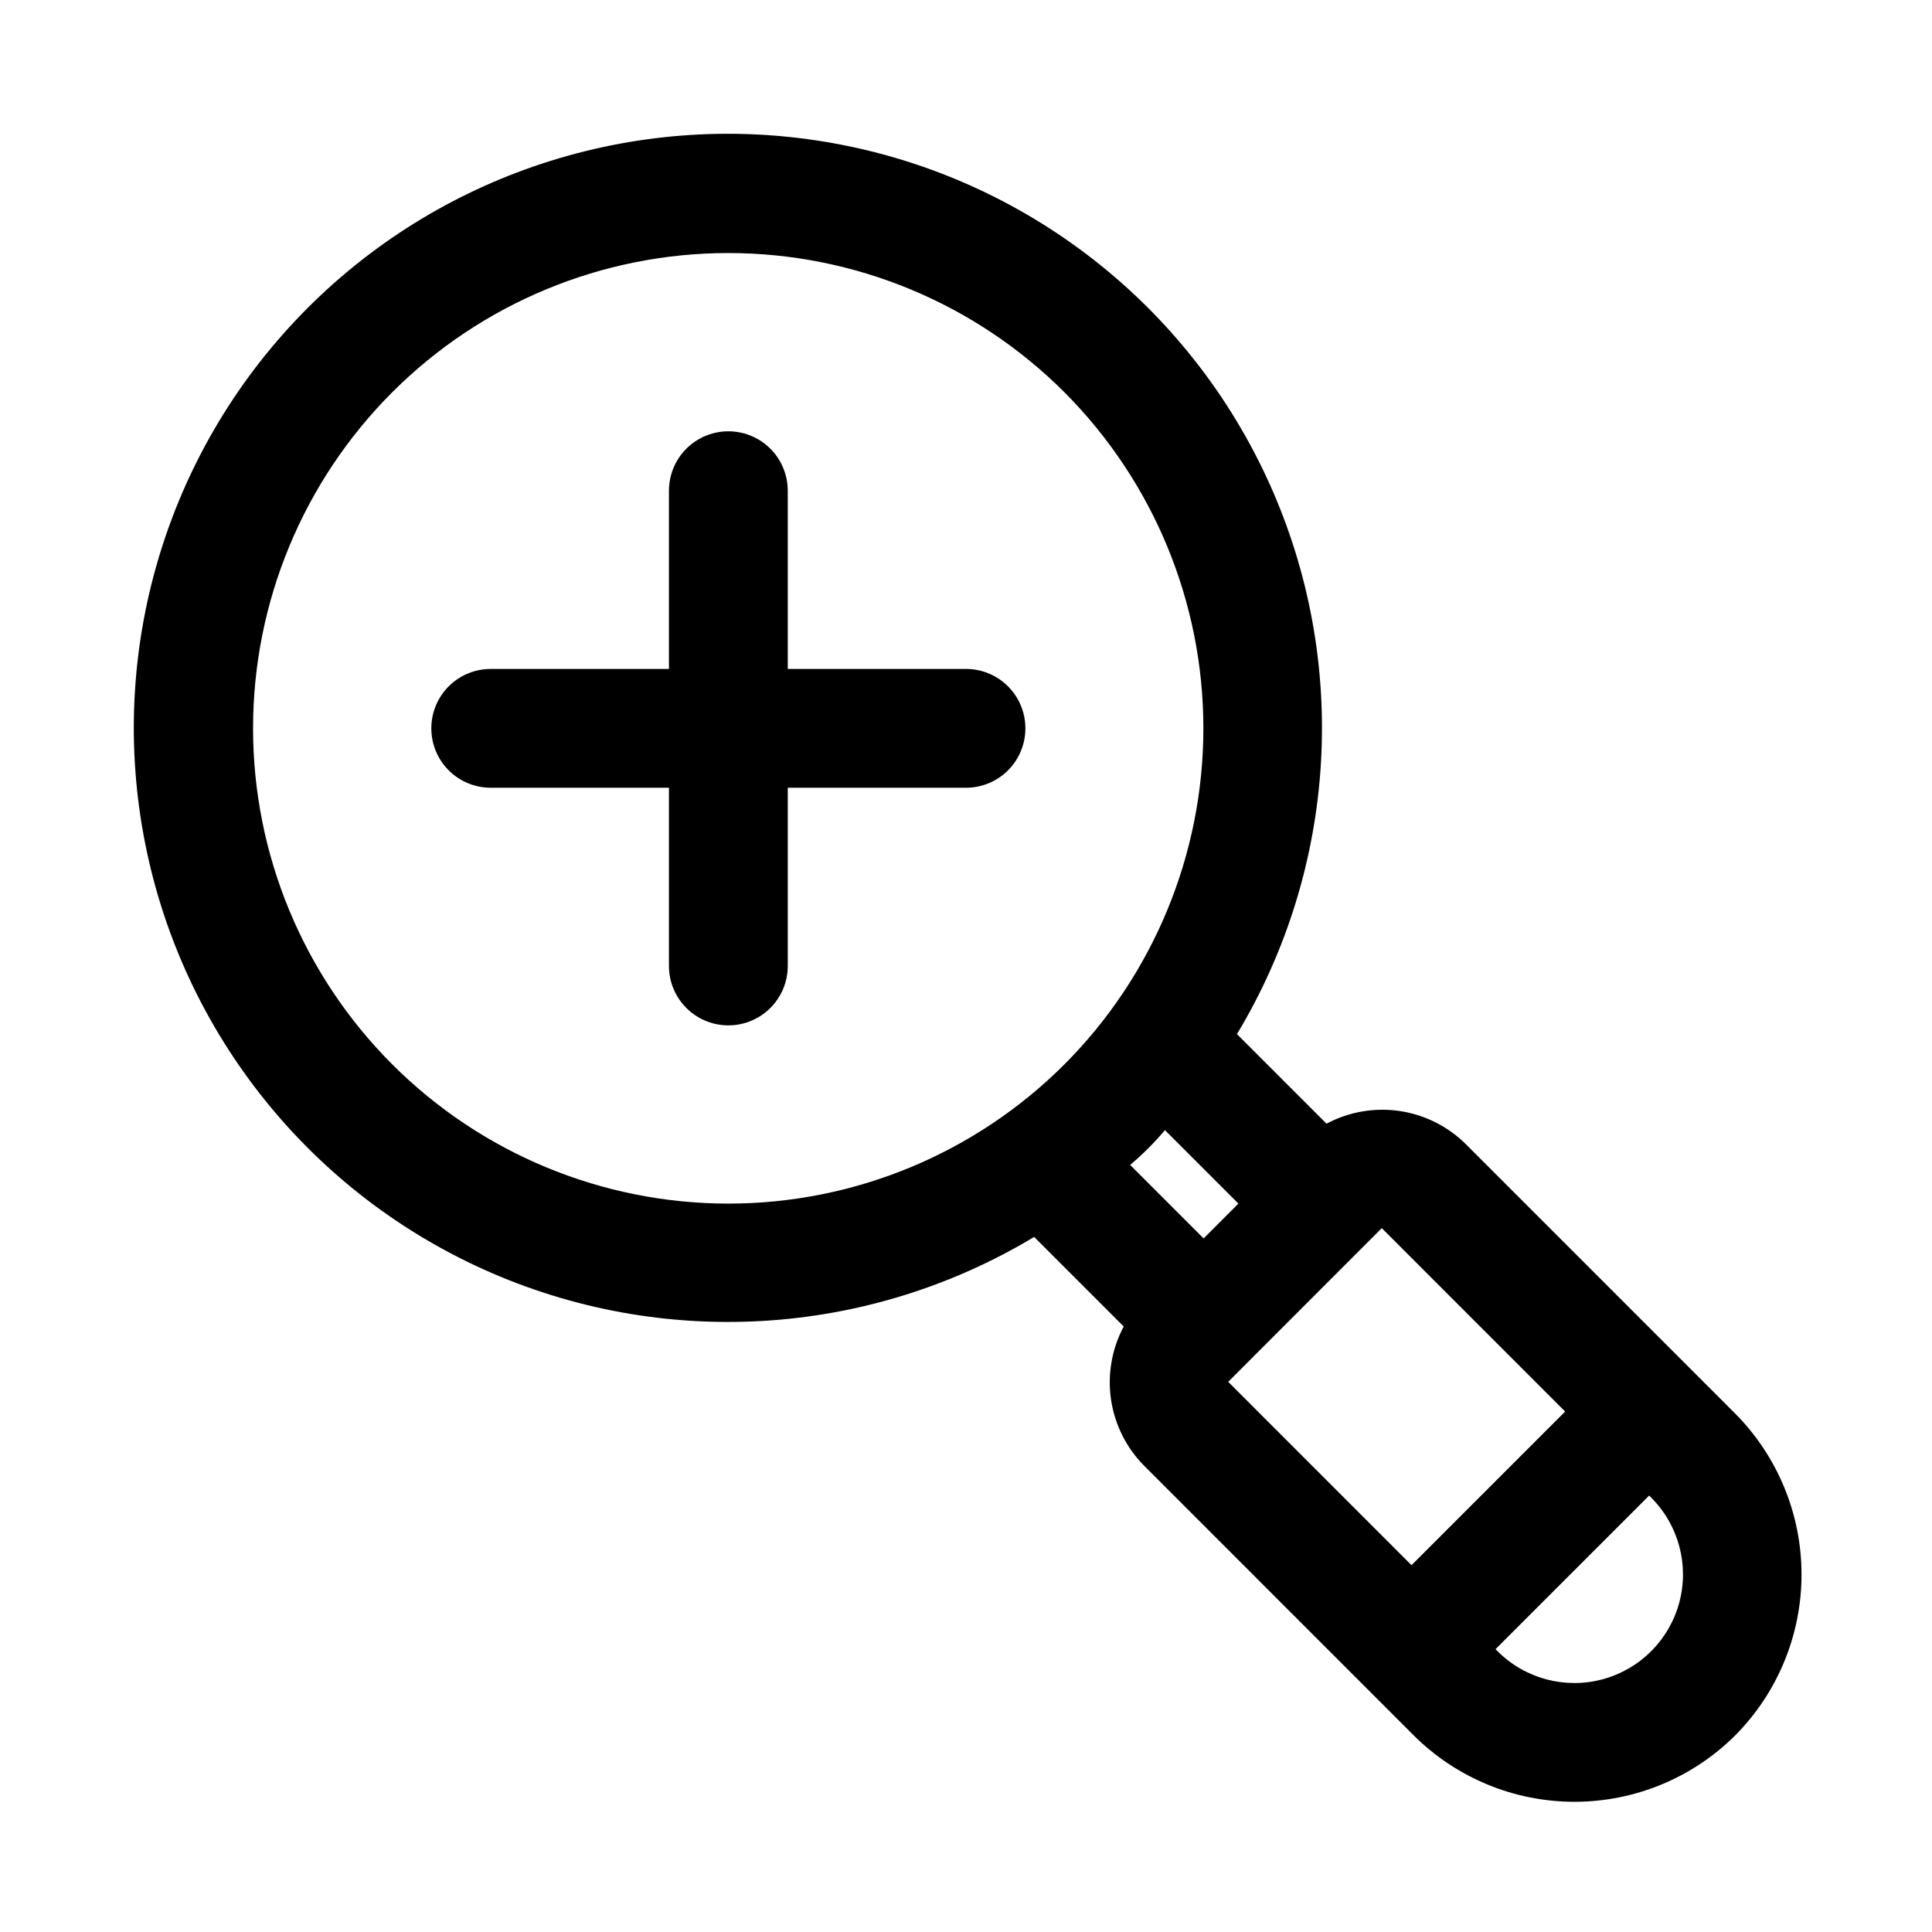
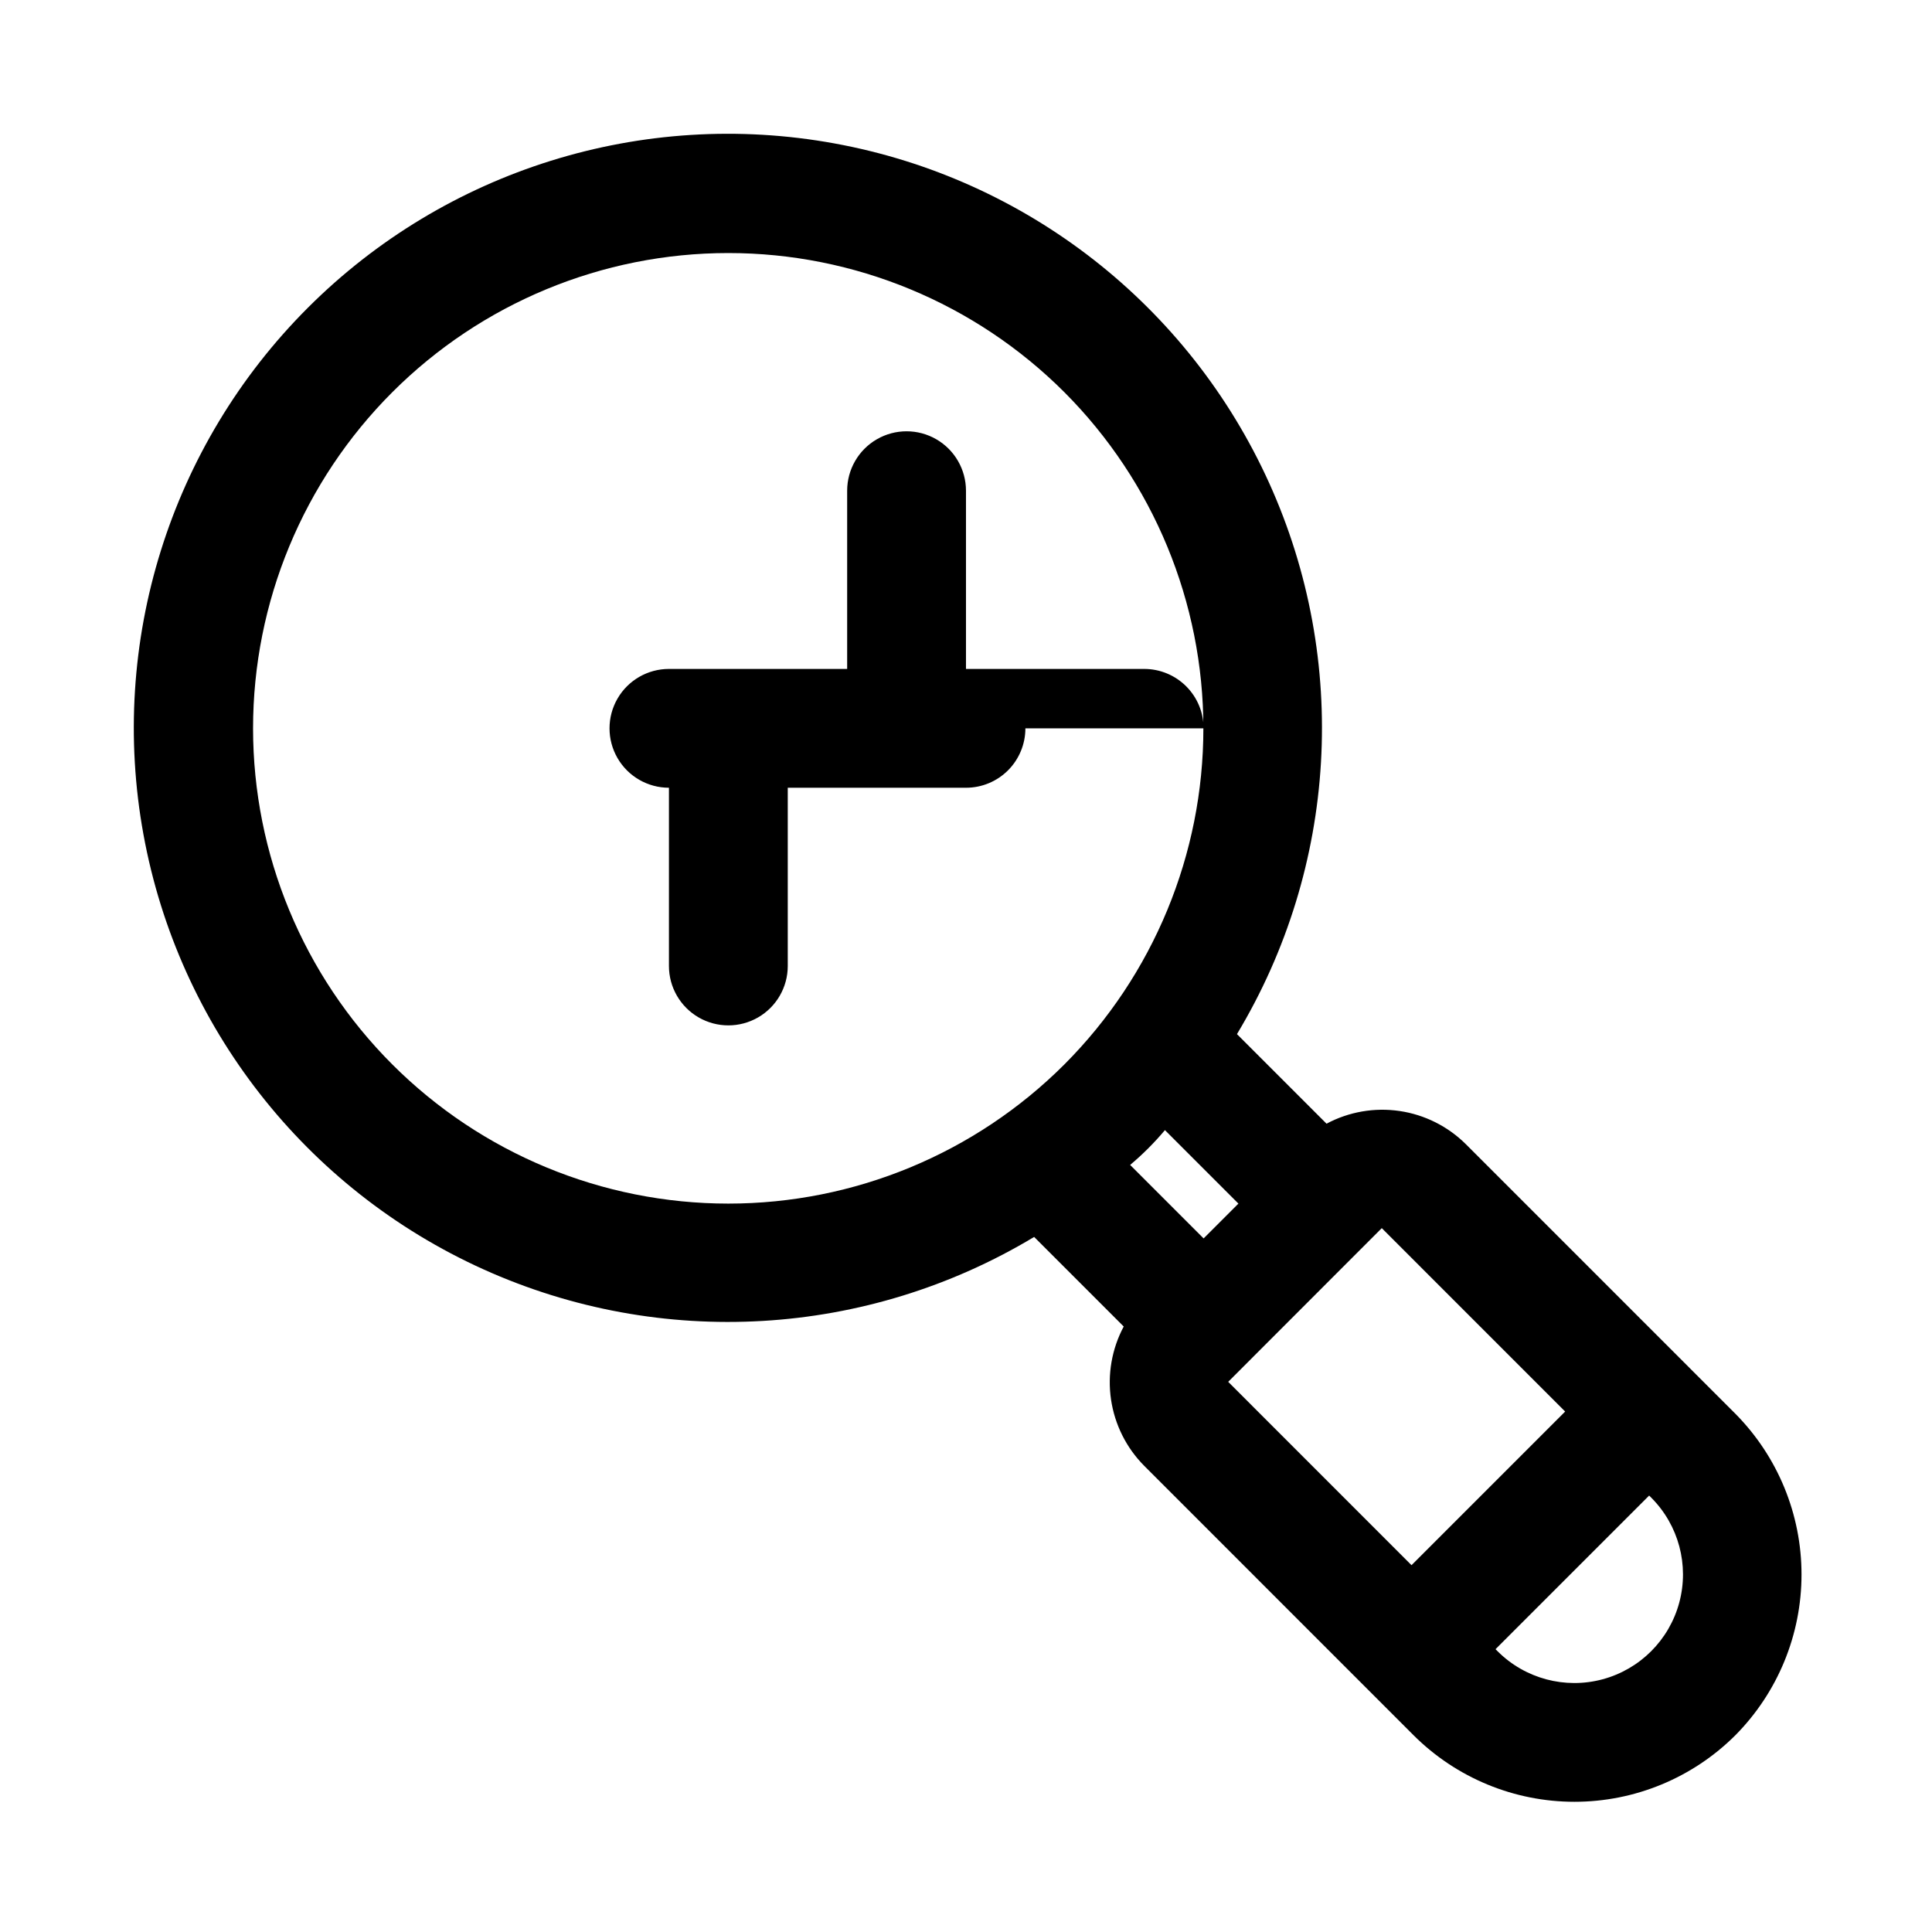
<svg xmlns="http://www.w3.org/2000/svg" fill="#000000" width="800px" height="800px" version="1.1" viewBox="144 144 512 512">
-   <path d="m415.74 337.02c0 4.176-1.66 8.18-4.609 11.133-2.953 2.953-6.957 4.609-11.133 4.609h-47.234v47.234c0 5.625-3 10.82-7.871 13.633-4.871 2.812-10.871 2.812-15.746 0-4.871-2.812-7.871-8.008-7.871-13.633v-47.234h-47.23c-5.625 0-10.824-3-13.637-7.871-2.812-4.871-2.812-10.871 0-15.746 2.812-4.871 8.012-7.871 13.637-7.871h47.23v-47.23c0-5.625 3-10.824 7.871-13.637 4.875-2.812 10.875-2.812 15.746 0 4.871 2.812 7.871 8.012 7.871 13.637v47.23h47.234c4.176 0 8.18 1.66 11.133 4.613 2.949 2.953 4.609 6.957 4.609 11.133zm188.13 266.86c-11.316 11.277-26.641 17.613-42.617 17.613-15.98 0-31.305-6.336-42.621-17.613l-71.402-71.418c-4.734-4.762-7.816-10.918-8.797-17.566-0.977-6.644 0.199-13.43 3.363-19.355l-23.738-23.738c-44.305 26.648-98.867 29.852-145.98 8.566-47.113-21.285-80.777-64.348-90.059-115.21-9.281-50.859 6.996-103.04 43.555-139.59 36.559-36.559 88.734-52.836 139.59-43.555 50.863 9.281 93.926 42.945 115.21 90.059 21.285 47.117 18.082 101.68-8.566 145.98l23.738 23.738c5.926-3.164 12.711-4.34 19.355-3.363 6.644 0.977 12.805 4.062 17.566 8.797l71.402 71.41c11.242 11.336 17.551 26.656 17.551 42.621 0 15.969-6.309 31.289-17.551 42.625zm-177.79-355.93c-23.621-23.621-55.66-36.891-89.062-36.891-33.406 0-65.441 13.27-89.062 36.891-23.621 23.621-36.891 55.656-36.891 89.062 0 33.402 13.27 65.441 36.891 89.062 23.621 23.617 55.656 36.891 89.062 36.891 33.402 0 65.441-13.273 89.062-36.891 23.582-23.641 36.828-55.672 36.828-89.062 0-33.395-13.246-65.422-36.828-89.062zm36.891 224.24 9.223-9.223-19.473-19.473c-2.801 3.336-5.887 6.422-9.223 9.223zm95.812 45.883-48.598-48.605-40.699 40.73 48.582 48.59zm22.82 22.828-0.562-0.562-40.711 40.711 0.559 0.559c7.273 7.258 17.867 10.09 27.793 7.426 9.926-2.66 17.68-10.414 20.344-20.34s-0.164-20.516-7.422-27.793z" />
+   <path d="m415.74 337.02c0 4.176-1.66 8.18-4.609 11.133-2.953 2.953-6.957 4.609-11.133 4.609h-47.234v47.234c0 5.625-3 10.82-7.871 13.633-4.871 2.812-10.871 2.812-15.746 0-4.871-2.812-7.871-8.008-7.871-13.633v-47.234c-5.625 0-10.824-3-13.637-7.871-2.812-4.871-2.812-10.871 0-15.746 2.812-4.871 8.012-7.871 13.637-7.871h47.23v-47.23c0-5.625 3-10.824 7.871-13.637 4.875-2.812 10.875-2.812 15.746 0 4.871 2.812 7.871 8.012 7.871 13.637v47.23h47.234c4.176 0 8.18 1.66 11.133 4.613 2.949 2.953 4.609 6.957 4.609 11.133zm188.13 266.86c-11.316 11.277-26.641 17.613-42.617 17.613-15.98 0-31.305-6.336-42.621-17.613l-71.402-71.418c-4.734-4.762-7.816-10.918-8.797-17.566-0.977-6.644 0.199-13.43 3.363-19.355l-23.738-23.738c-44.305 26.648-98.867 29.852-145.98 8.566-47.113-21.285-80.777-64.348-90.059-115.21-9.281-50.859 6.996-103.04 43.555-139.59 36.559-36.559 88.734-52.836 139.59-43.555 50.863 9.281 93.926 42.945 115.21 90.059 21.285 47.117 18.082 101.68-8.566 145.98l23.738 23.738c5.926-3.164 12.711-4.34 19.355-3.363 6.644 0.977 12.805 4.062 17.566 8.797l71.402 71.41c11.242 11.336 17.551 26.656 17.551 42.621 0 15.969-6.309 31.289-17.551 42.625zm-177.79-355.93c-23.621-23.621-55.66-36.891-89.062-36.891-33.406 0-65.441 13.27-89.062 36.891-23.621 23.621-36.891 55.656-36.891 89.062 0 33.402 13.27 65.441 36.891 89.062 23.621 23.617 55.656 36.891 89.062 36.891 33.402 0 65.441-13.273 89.062-36.891 23.582-23.641 36.828-55.672 36.828-89.062 0-33.395-13.246-65.422-36.828-89.062zm36.891 224.24 9.223-9.223-19.473-19.473c-2.801 3.336-5.887 6.422-9.223 9.223zm95.812 45.883-48.598-48.605-40.699 40.73 48.582 48.59zm22.82 22.828-0.562-0.562-40.711 40.711 0.559 0.559c7.273 7.258 17.867 10.09 27.793 7.426 9.926-2.66 17.68-10.414 20.344-20.34s-0.164-20.516-7.422-27.793z" />
</svg>